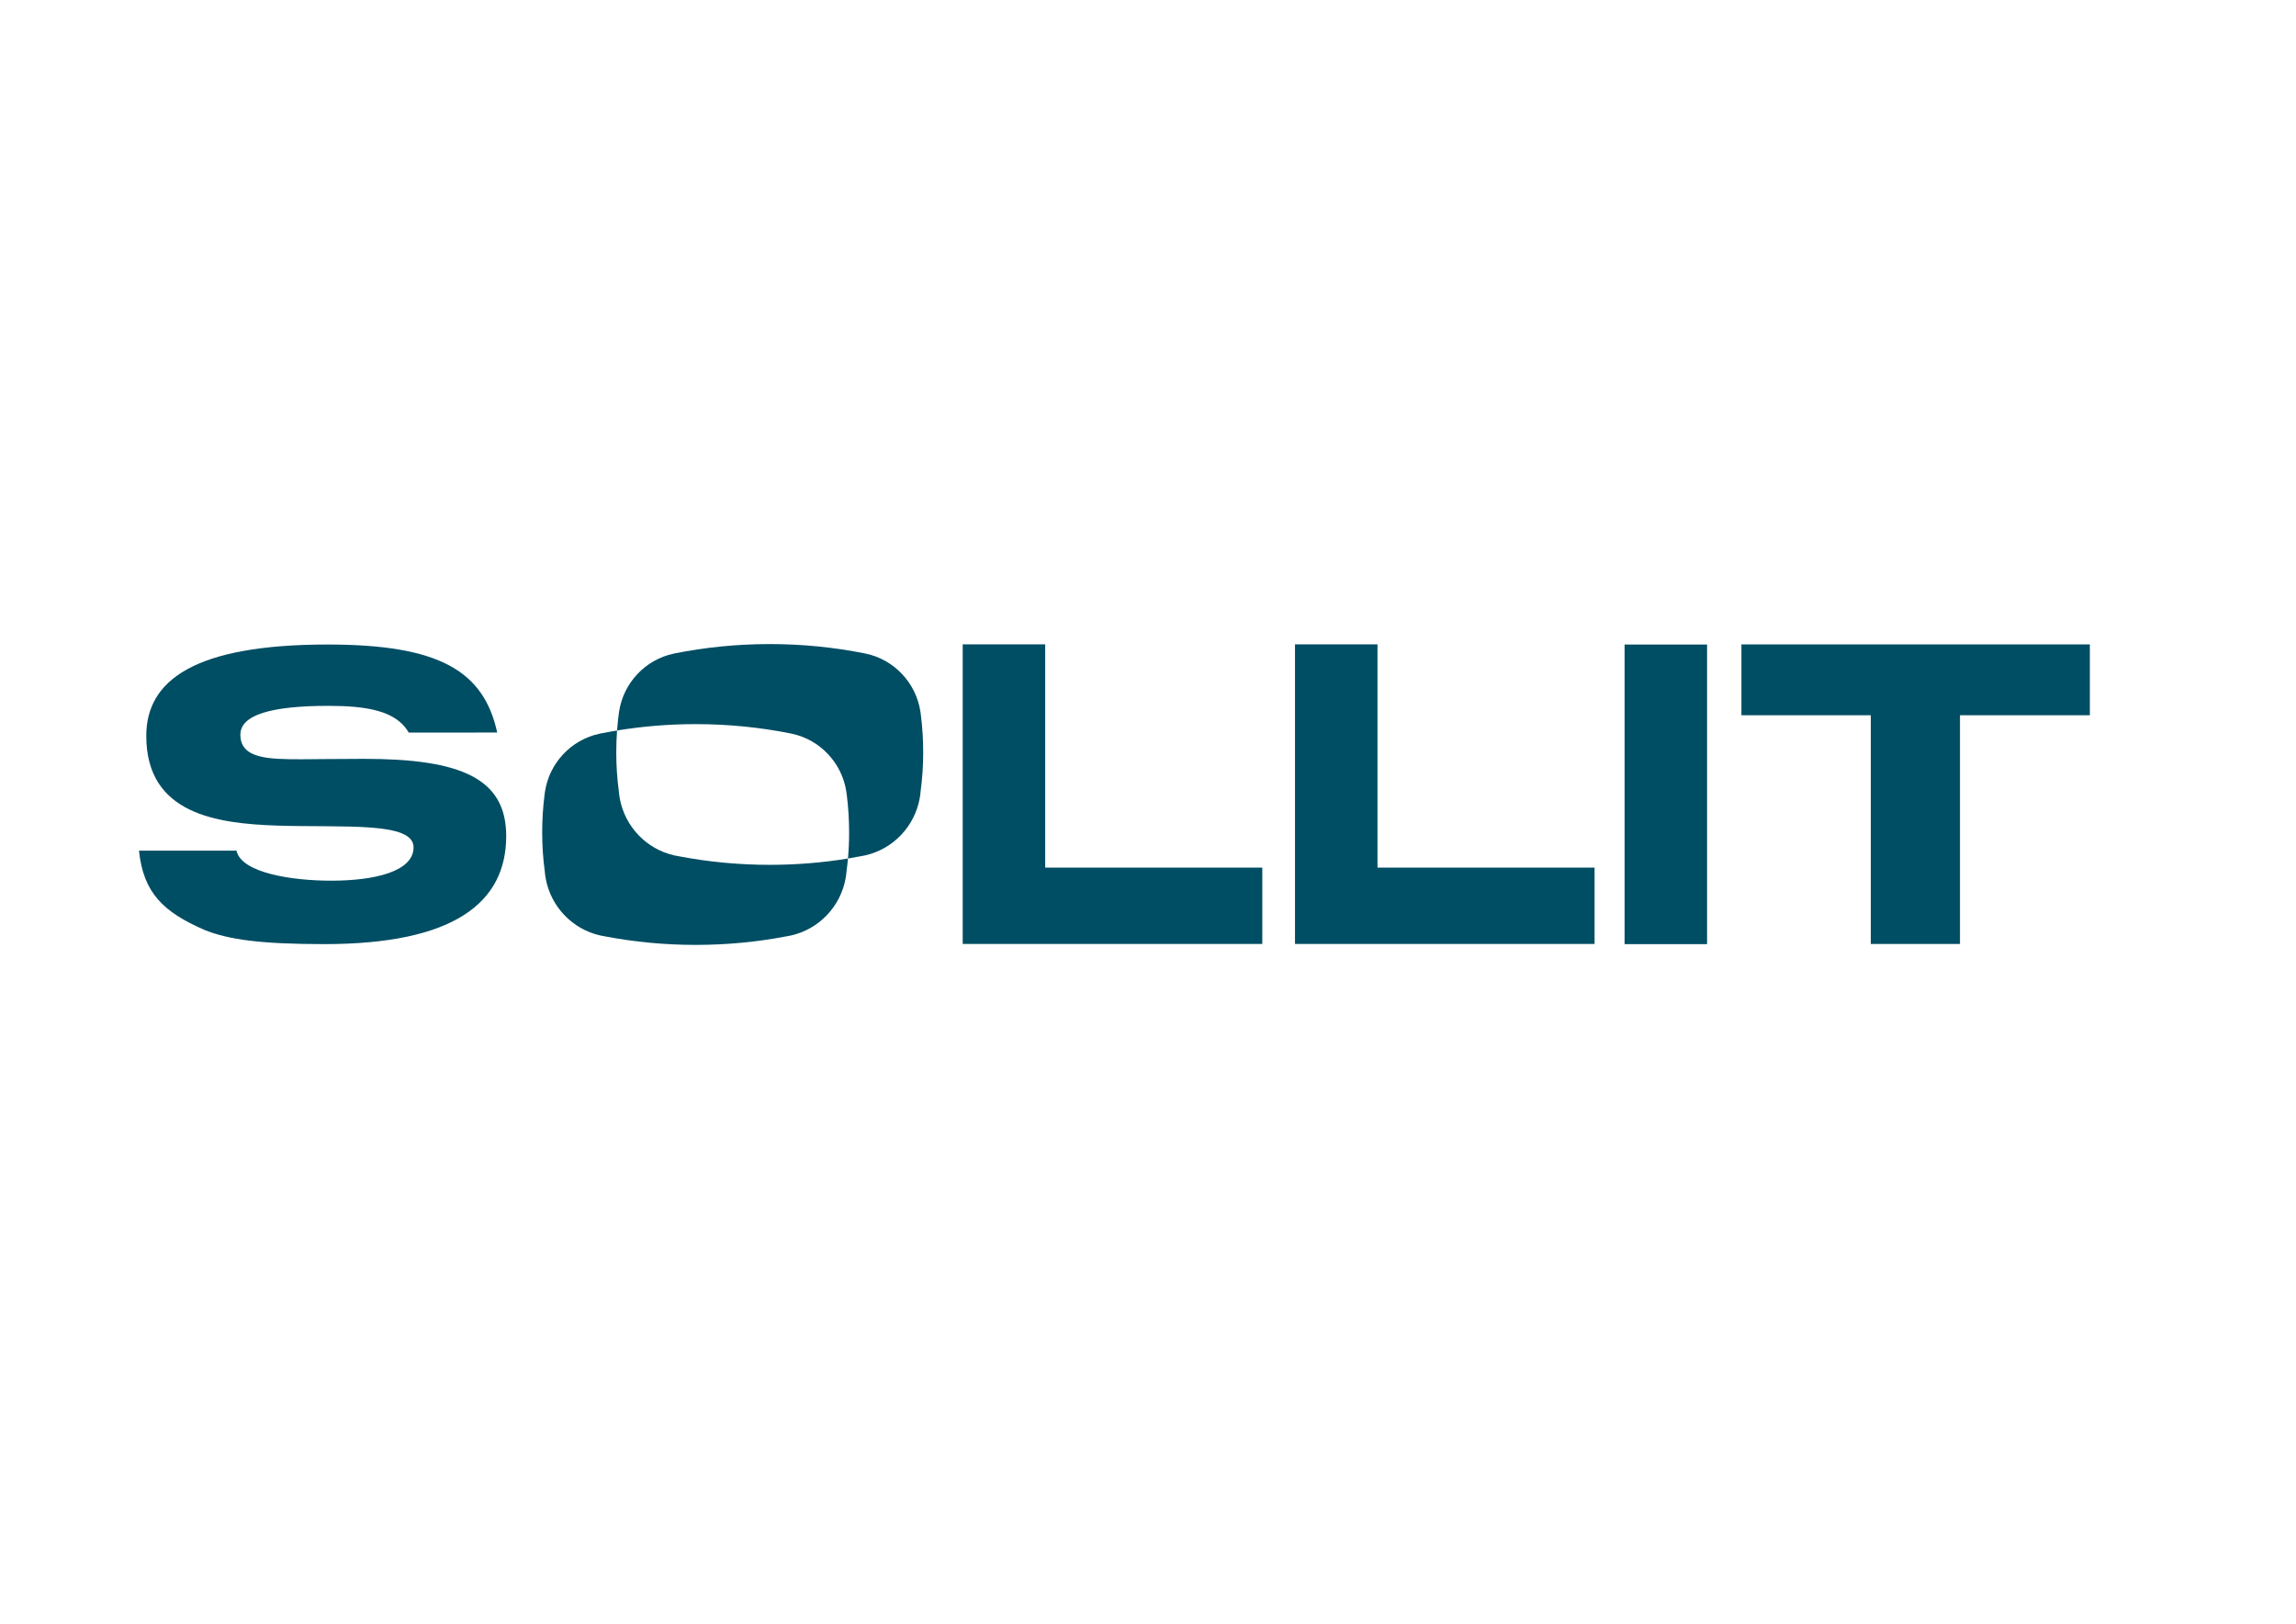
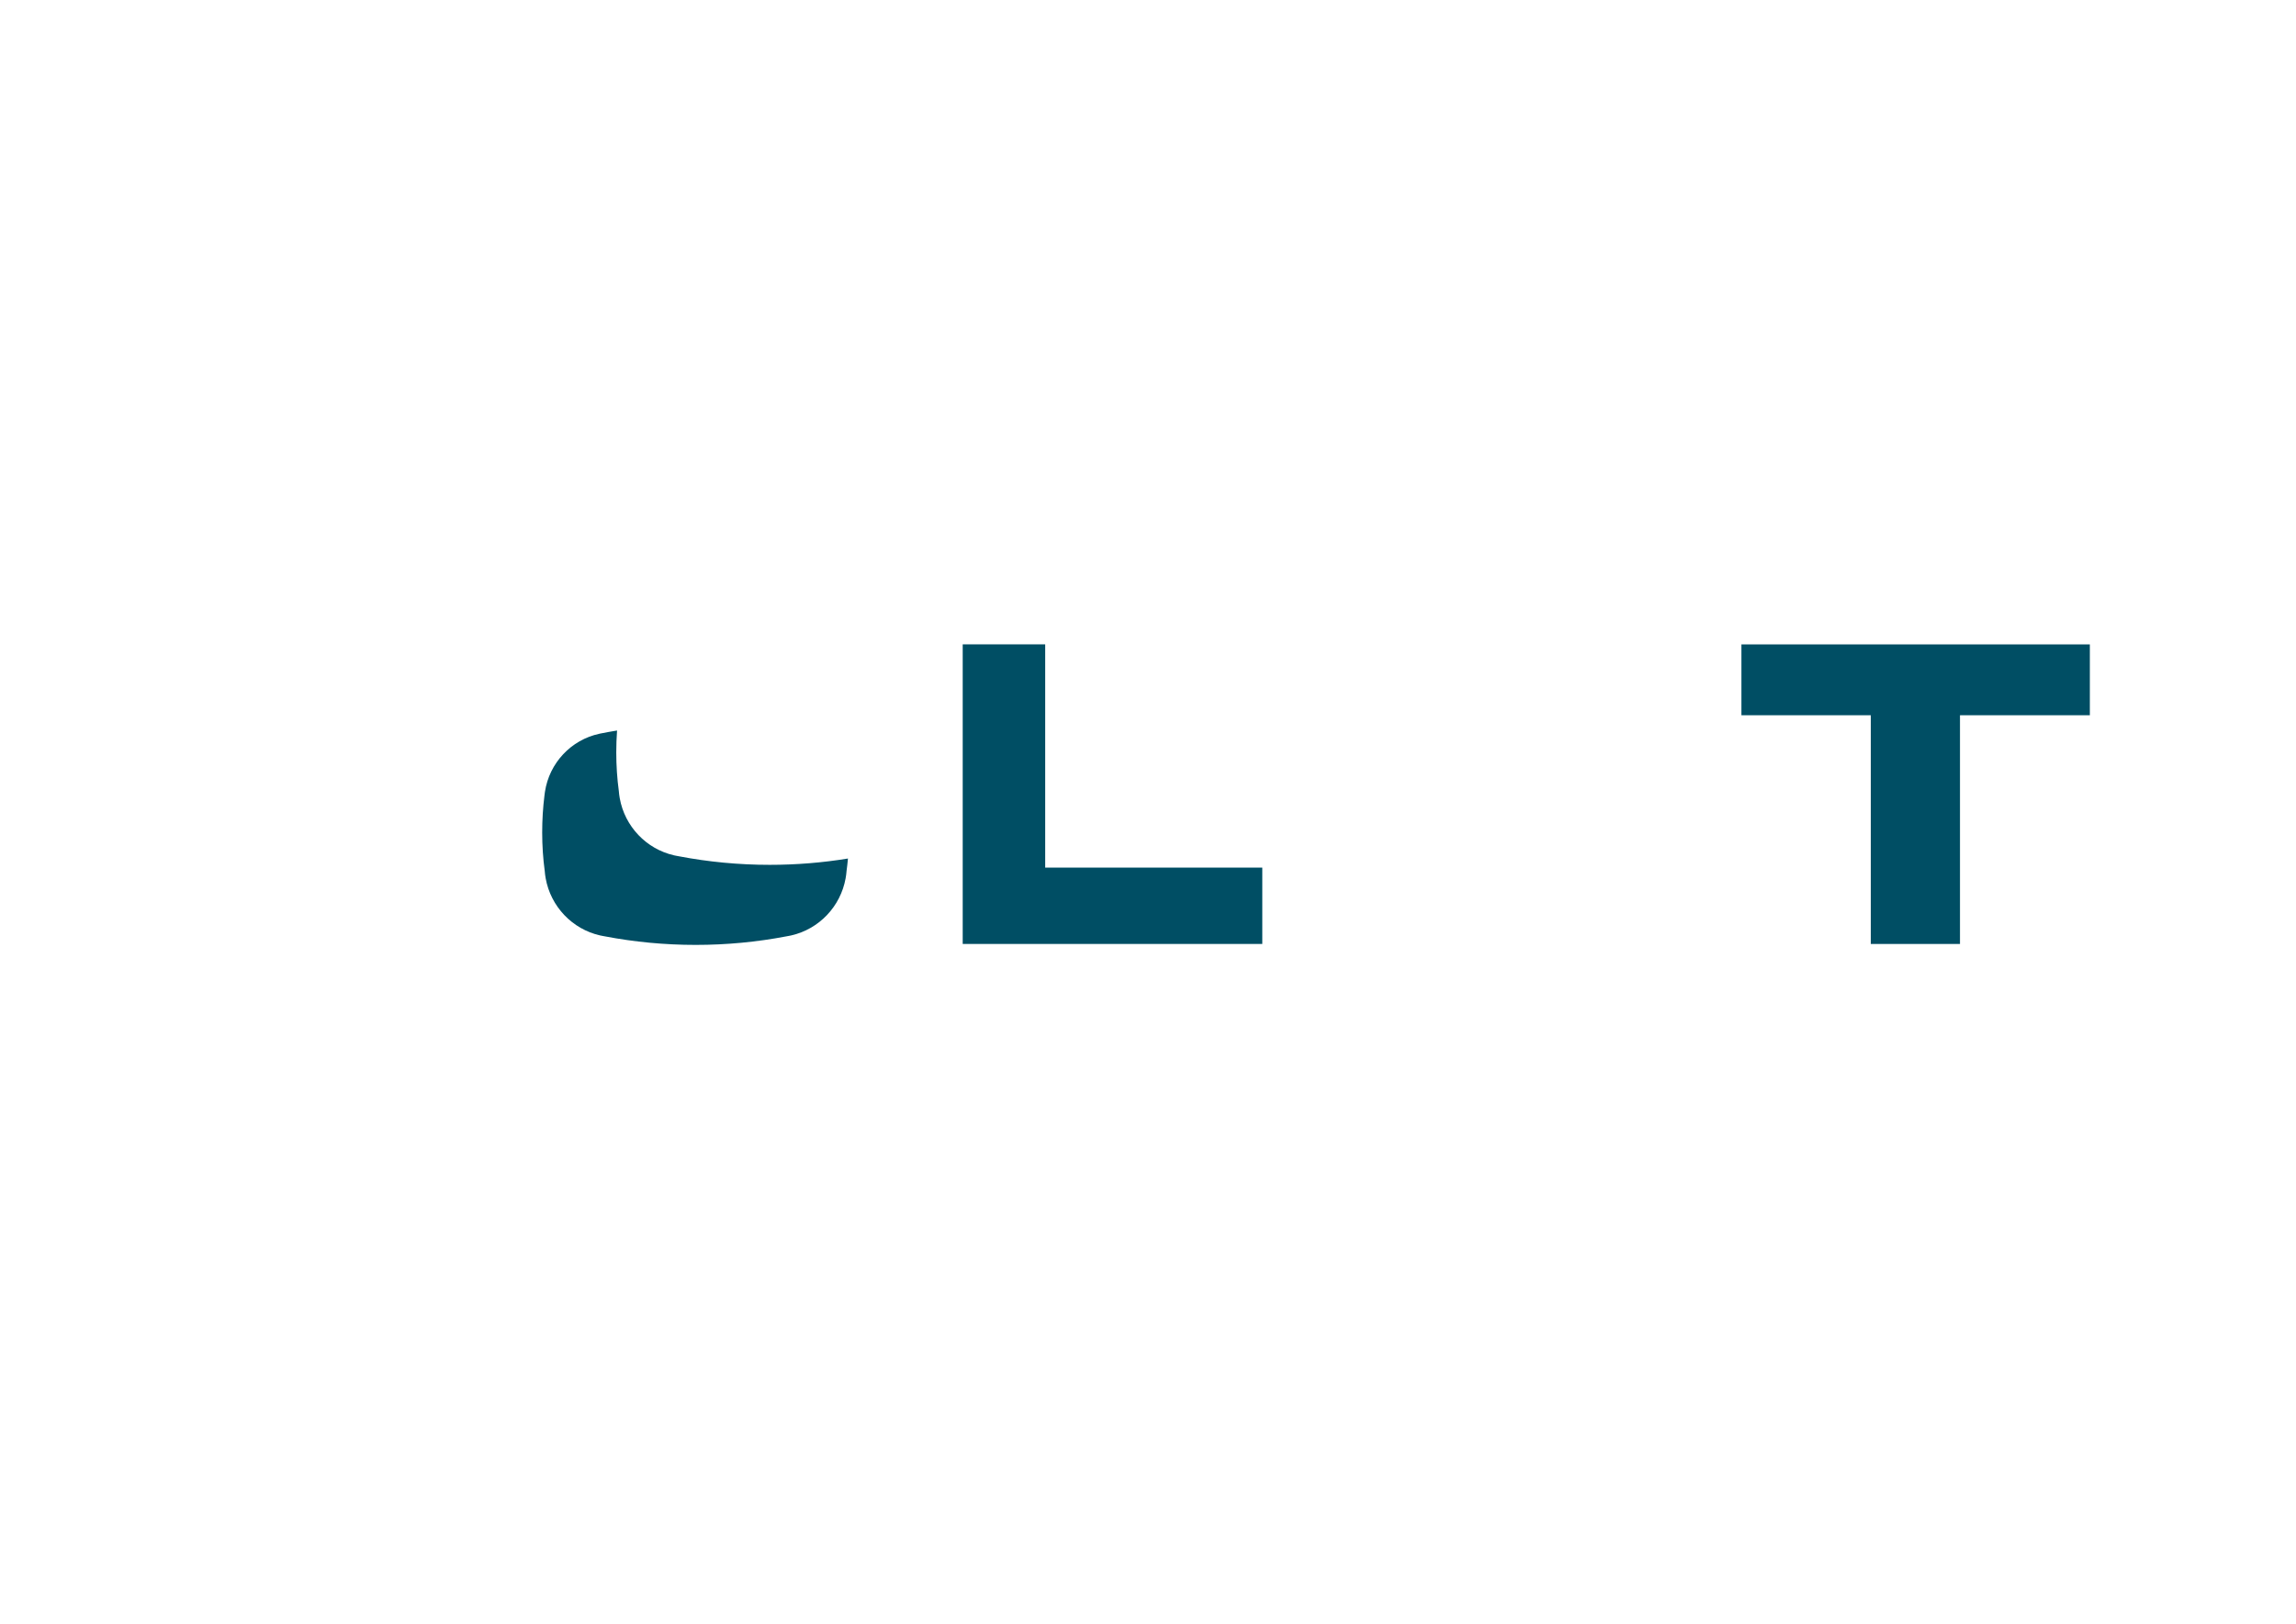
<svg xmlns="http://www.w3.org/2000/svg" xmlns:ns1="http://sodipodi.sourceforge.net/DTD/sodipodi-0.dtd" xmlns:ns2="http://www.inkscape.org/namespaces/inkscape" version="1.1" id="svg1" width="1122.52" height="793.701" viewBox="0 0 1122.52 793.701" ns1:docname="SOLLIT-MIDNIGHT-GREEN-RGB.ai">
  <defs id="defs1">
    <clipPath id="clipPath2">
-       <path d="M 0,595.276 H 841.89 V 0 H 0 Z" transform="translate(-149.861,-326.709)" id="path2" />
+       <path d="M 0,595.276 V 0 H 0 Z" transform="translate(-149.861,-326.709)" id="path2" />
    </clipPath>
    <clipPath id="clipPath4">
      <path d="M 0,595.276 H 841.89 V 0 H 0 Z" transform="translate(-383.25,-277.196)" id="path4" />
    </clipPath>
    <clipPath id="clipPath6">
-       <path d="M 0,595.276 H 841.89 V 0 H 0 Z" transform="translate(-505.092,-277.196)" id="path6" />
-     </clipPath>
+       </clipPath>
    <clipPath id="clipPath8">
      <path d="M 0,595.276 H 841.89 V 0 H 0 Z" id="path8" />
    </clipPath>
    <clipPath id="clipPath10">
      <path d="M 0,595.276 H 841.89 V 0 H 0 Z" transform="translate(-766.299,-333.053)" id="path10" />
    </clipPath>
    <clipPath id="clipPath12">
      <path d="M 0,595.276 H 841.89 V 0 H 0 Z" transform="translate(-310.926,-280.531)" id="path12" />
    </clipPath>
    <clipPath id="clipPath14">
      <path d="M 0,595.276 H 841.89 V 0 H 0 Z" transform="translate(-338.516,-319.424)" id="path14" />
    </clipPath>
  </defs>
  <g id="layer-MC0" ns2:groupmode="layer" ns2:label="Layer 1">
    <path id="path1" d="m 0,0 c -4.626,8.109 -15.657,9.793 -29.534,9.793 -20.995,0 -32.203,-3.366 -32.203,-10.559 0,-8.874 10.319,-9.027 22.417,-9.027 5.871,0 11.743,0.153 22.951,0.153 35.584,0 52.13,-7.192 52.13,-28.308 0,-24.483 -19.215,-39.631 -66.719,-39.631 -23.485,0 -35.228,1.684 -43.945,5.203 -15.123,6.579 -22.418,13.618 -24.019,29.072 h 35.761 c 1.779,-8.262 20.639,-11.016 34.694,-11.016 16.013,0 30.246,3.366 30.246,12.241 0,9.486 -25.442,7.191 -49.995,7.957 -22.061,0.765 -48.037,4.131 -48.037,32.897 0,20.352 17.613,33.511 66.541,33.511 41.099,0 57.235,-9.786 62.176,-32.28 z" style="fill:#004e64;fill-opacity:1;fill-rule:nonzero;stroke:none" transform="matrix(1.333,0,0,-1.333,199.815,358.09)" clip-path="url(#clipPath2)" />
    <path id="path3" d="M 0,0 H 79.624 V -27.993 H -30.254 V 81.873 H 0 Z" style="fill:#004e64;fill-opacity:1;fill-rule:nonzero;stroke:none" transform="matrix(1.333,0,0,-1.333,511,424.107)" clip-path="url(#clipPath4)" />
    <path id="path5" d="M 0,0 H 79.623 V -27.993 H -30.254 V 81.873 H 0 Z" style="fill:#004e64;fill-opacity:1;fill-rule:nonzero;stroke:none" transform="matrix(1.333,0,0,-1.333,673.455,424.107)" clip-path="url(#clipPath6)" />
-     <path id="path7" d="m 626.101,249.202 h -30.254 v 109.866 h 30.254 z" style="fill:#004e64;fill-opacity:1;fill-rule:nonzero;stroke:none" transform="matrix(1.333,0,0,-1.333,0,793.701)" clip-path="url(#clipPath8)" />
    <path id="path9" d="M 0,0 H -47.63 V -83.872 H -80.341 V 0 h -47.45 V 25.994 H 0 Z" style="fill:#004e64;fill-opacity:1;fill-rule:nonzero;stroke:none" transform="matrix(1.333,0,0,-1.333,1021.732,349.631)" clip-path="url(#clipPath10)" />
    <path id="path11" d="m 0,0 c -0.14,-1.581 -0.32,-3.151 -0.53,-4.712 0.01,-0.04 0.01,-0.07 -0.01,-0.111 0.01,-0.04 0.01,-0.07 -0.01,-0.1 0.01,-0.01 0.01,-0.02 0,-0.03 0.01,-0.031 0.01,-0.061 0,-0.081 0,-0.01 0,-0.01 -0.01,-0.02 0,-0.101 -0.01,-0.201 -0.03,-0.302 0.01,-0.051 0,-0.101 -0.01,-0.141 -0.02,-0.252 -0.05,-0.483 -0.09,-0.725 0,-0.02 0,-0.04 -0.01,-0.06 -0.04,-0.232 -0.07,-0.464 -0.11,-0.685 0,-0.091 -0.02,-0.181 -0.04,-0.272 -1.86,-10.38 -9.76,-18.636 -19.91,-20.952 -0.1,-0.03 -0.19,-0.05 -0.29,-0.06 -0.22,-0.05 -0.44,-0.101 -0.66,-0.131 -0.29,-0.06 -0.58,-0.111 -0.87,-0.161 -10.78,-2.064 -21.91,-3.131 -33.28,-3.131 -5.69,0 -11.31,0.272 -16.86,0.795 -5.55,0.524 -11.03,1.309 -16.42,2.336 -0.29,0.05 -0.58,0.101 -0.87,0.161 -0.22,0.03 -0.44,0.081 -0.66,0.131 -0.1,0.01 -0.19,0.03 -0.29,0.06 -10.15,2.316 -18.05,10.572 -19.91,20.952 -0.02,0.091 -0.04,0.181 -0.04,0.272 -0.04,0.221 -0.07,0.453 -0.11,0.685 -0.01,0.02 -0.01,0.04 -0.01,0.06 -0.04,0.242 -0.07,0.473 -0.09,0.725 -0.01,0.04 -0.02,0.09 -0.01,0.141 -0.02,0.101 -0.03,0.201 -0.03,0.302 -0.01,0.01 -0.01,0.01 -0.01,0.02 -0.01,0.02 -0.01,0.05 0,0.081 -0.01,0.01 -0.01,0.02 0,0.03 -0.02,0.03 -0.02,0.06 -0.01,0.1 -0.02,0.041 -0.02,0.071 -0.01,0.111 -0.63,4.662 -0.95,9.414 -0.95,14.246 0,4.612 0.28,9.162 0.84,13.623 0.05,0.432 0.1,0.865 0.17,1.288 1.6,10.612 9.63,19.099 19.96,21.304 0.04,0.01 0.09,0.02 0.13,0.031 0.06,0.02 0.11,0.03 0.17,0.04 2.05,0.413 4.11,0.785 6.19,1.117 -0.19,-2.658 -0.29,-5.336 -0.29,-8.044 0,-4.833 0.32,-9.585 0.95,-14.246 -0.01,-0.041 -0.01,-0.071 0.01,-0.111 -0.01,-0.04 -0.01,-0.071 0.01,-0.101 -0.01,-0.01 -0.01,-0.02 0,-0.03 -0.01,-0.03 -0.01,-0.06 0,-0.081 0,-0.01 0,-0.01 0.01,-0.02 0,-0.1 0.01,-0.201 0.03,-0.302 -0.01,-0.05 0,-0.1 0.01,-0.141 0.02,-0.251 0.05,-0.483 0.09,-0.725 0,-0.02 0,-0.04 0.01,-0.06 0.04,-0.232 0.07,-0.463 0.11,-0.685 0,-0.09 0.02,-0.181 0.04,-0.271 1.86,-10.381 9.76,-18.636 19.91,-20.952 0.1,-0.03 0.19,-0.05 0.29,-0.06 0.22,-0.051 0.44,-0.101 0.66,-0.131 0.29,-0.061 0.58,-0.111 0.87,-0.161 5.39,-1.027 10.87,-1.813 16.42,-2.336 5.55,-0.524 11.18,-0.796 16.86,-0.796 9.76,0 19.35,0.786 28.69,2.316" style="fill:#004e64;fill-opacity:1;fill-rule:nonzero;stroke:none" transform="matrix(1.333,0,0,-1.333,414.568,419.66)" clip-path="url(#clipPath12)" />
-     <path id="path13" d="m 0,0 c 0,-4.833 -0.32,-9.585 -0.95,-14.246 0.01,-0.041 0.01,-0.071 -0.01,-0.111 0.01,-0.04 0.01,-0.071 -0.01,-0.101 0.01,-0.01 0.01,-0.02 0,-0.03 0.01,-0.03 0.01,-0.06 0,-0.08 0,-0.011 0,-0.011 -0.01,-0.021 0,-0.1 -0.01,-0.201 -0.03,-0.302 0.01,-0.05 0,-0.1 -0.01,-0.141 -0.02,-0.251 -0.05,-0.483 -0.09,-0.725 0,-0.02 0,-0.04 -0.01,-0.06 -0.04,-0.231 -0.07,-0.463 -0.11,-0.685 0,-0.09 -0.02,-0.181 -0.04,-0.271 -1.86,-10.381 -9.76,-18.636 -19.91,-20.952 -0.1,-0.03 -0.19,-0.05 -0.29,-0.06 -0.22,-0.051 -0.44,-0.101 -0.66,-0.131 -0.29,-0.061 -0.58,-0.111 -0.87,-0.161 -1.52,-0.292 -3.05,-0.564 -4.59,-0.816 0.28,3.141 0.42,6.323 0.42,9.535 0,4.611 -0.28,9.161 -0.84,13.622 -0.05,0.433 -0.1,0.865 -0.17,1.288 -1.6,10.612 -9.63,19.099 -19.96,21.304 -0.04,0.01 -0.09,0.02 -0.13,0.031 -0.06,0.02 -0.11,0.03 -0.17,0.04 -11.32,2.265 -23.02,3.453 -35,3.453 h -0.02 c -9.81,0 -19.43,-0.795 -28.81,-2.336 0.13,1.873 0.32,3.736 0.55,5.578 0.05,0.433 0.1,0.866 0.17,1.289 1.6,10.611 9.63,19.099 19.96,21.304 0.04,0.01 0.09,0.02 0.13,0.03 0.06,0.02 0.11,0.03 0.17,0.04 11.32,2.266 23.02,3.454 35,3.454 h 0.02 c 11.98,0 23.68,-1.188 35,-3.454 0.06,-0.01 0.11,-0.02 0.17,-0.04 0.04,-0.01 0.09,-0.02 0.13,-0.03 10.33,-2.205 18.36,-10.693 19.96,-21.304 0.07,-0.423 0.12,-0.856 0.17,-1.289 C -0.28,9.162 0,4.611 0,0" style="fill:#004e64;fill-opacity:1;fill-rule:nonzero;stroke:none" transform="matrix(1.333,0,0,-1.333,451.355,367.803)" clip-path="url(#clipPath14)" />
  </g>
</svg>